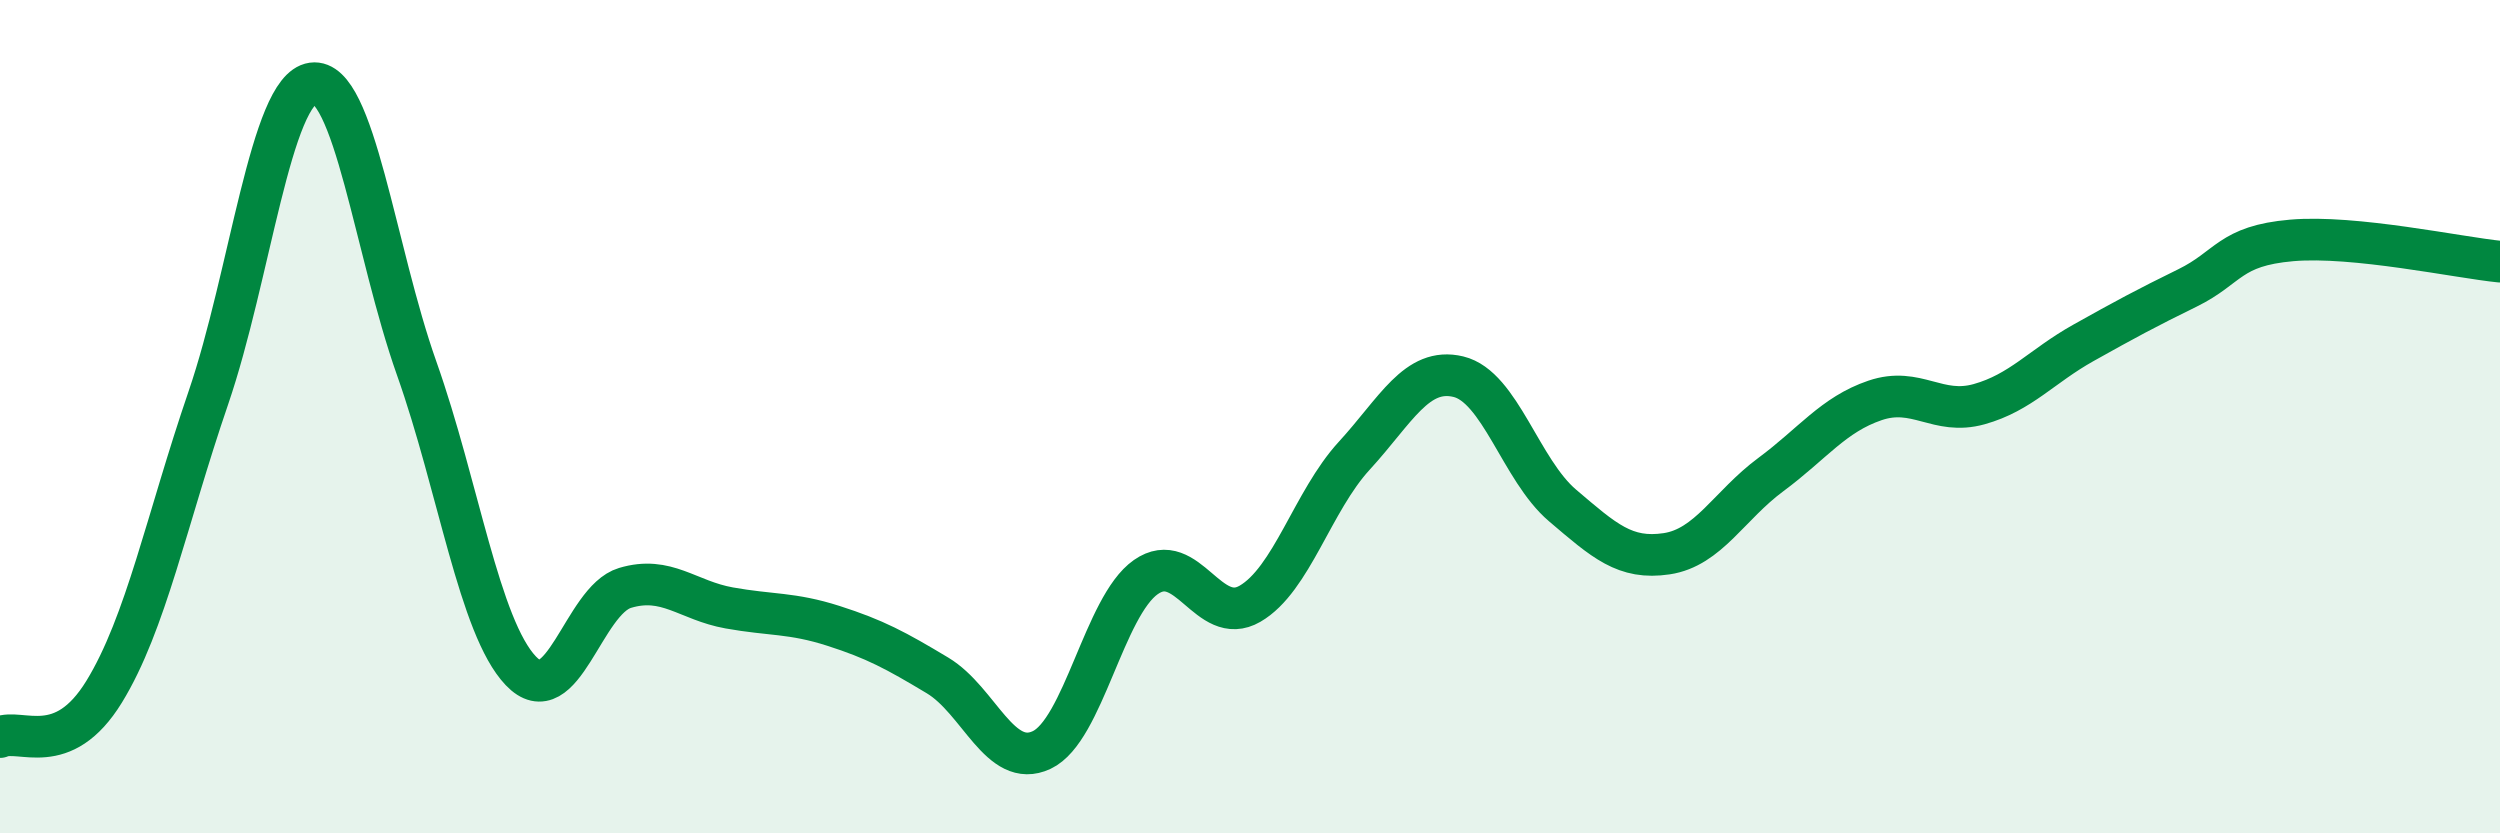
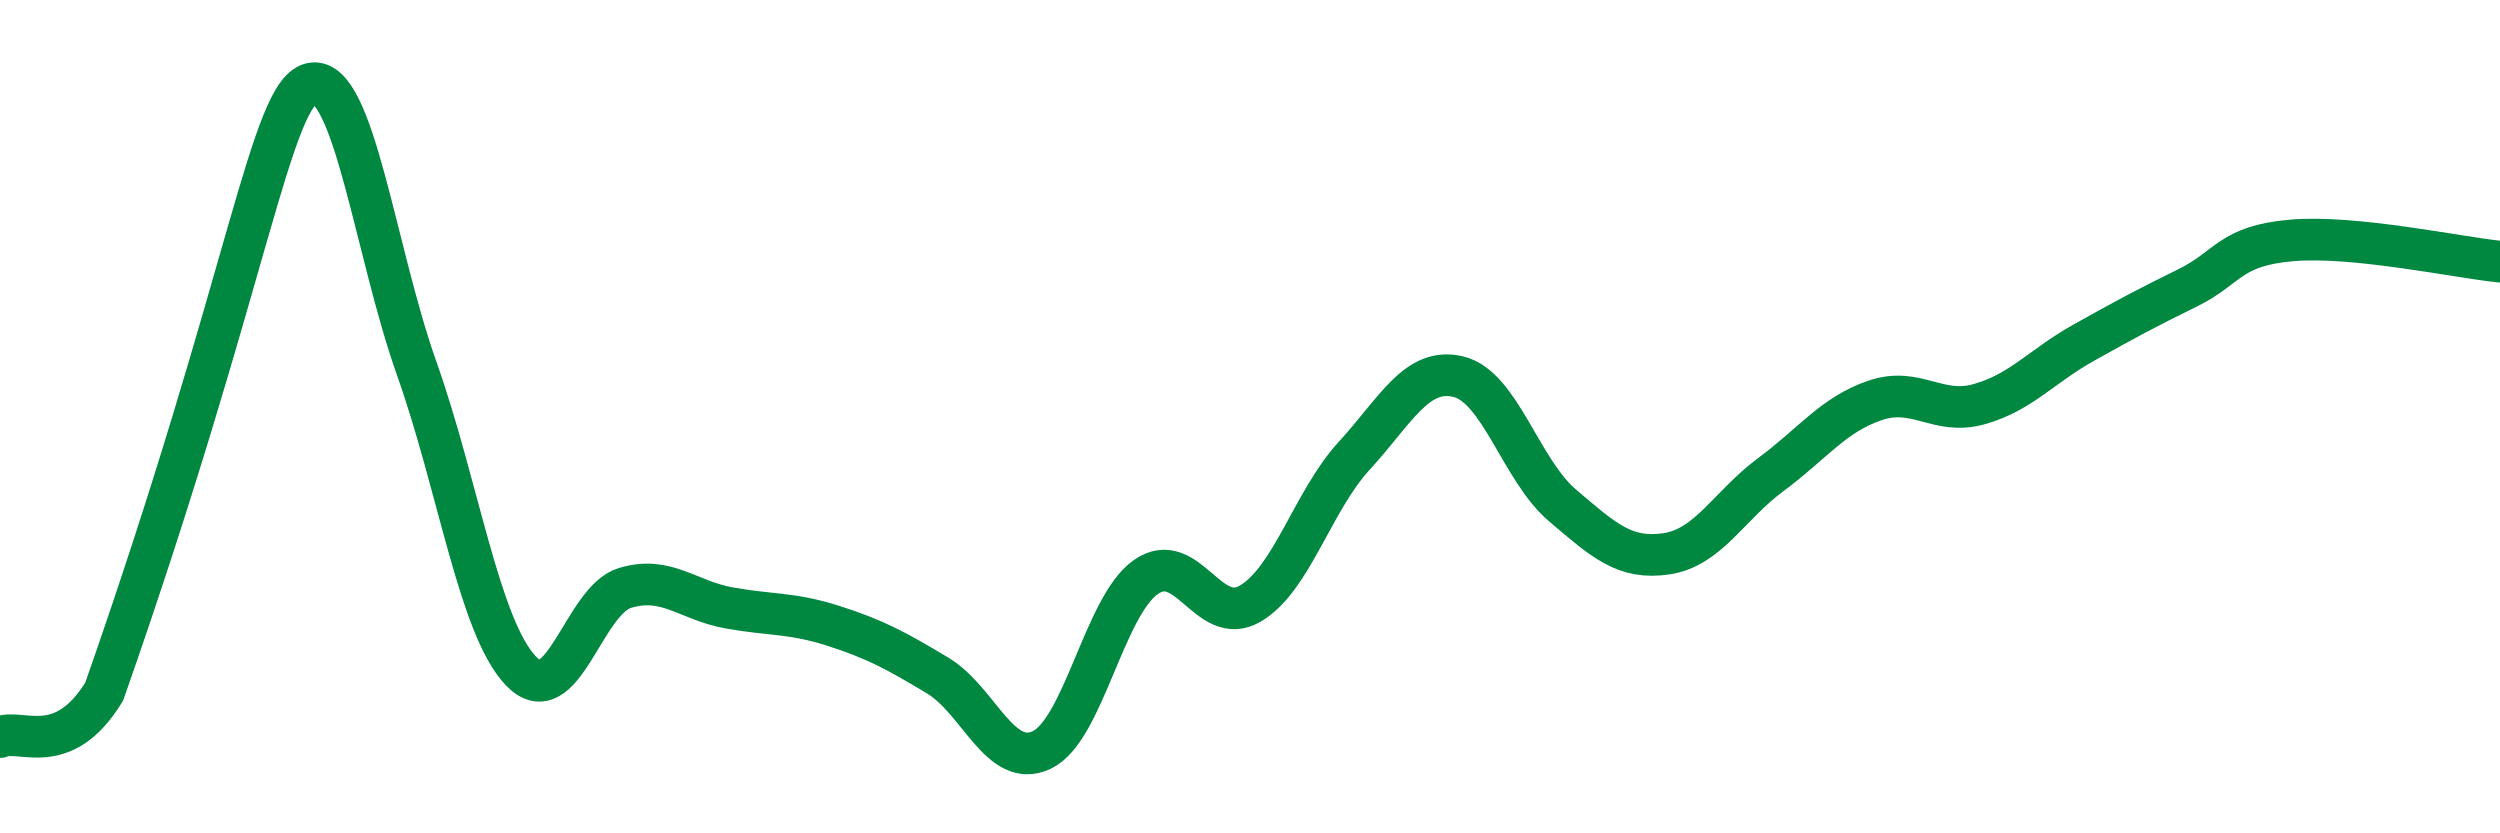
<svg xmlns="http://www.w3.org/2000/svg" width="60" height="20" viewBox="0 0 60 20">
-   <path d="M 0,17.69 C 0.5,17.47 1.5,18.23 2.5,16.6 C 3.5,14.97 4,12.47 5,9.55 C 6,6.63 6.5,2.14 7.5,2 C 8.5,1.86 9,6.02 10,8.84 C 11,11.66 11.5,15.05 12.5,16.1 C 13.5,17.15 14,14.41 15,14.11 C 16,13.81 16.5,14.41 17.5,14.59 C 18.5,14.77 19,14.7 20,15.02 C 21,15.34 21.5,15.61 22.5,16.21 C 23.5,16.81 24,18.47 25,18 C 26,17.53 26.5,14.55 27.5,13.85 C 28.5,13.15 29,15.07 30,14.49 C 31,13.91 31.5,12.03 32.5,10.94 C 33.5,9.85 34,8.8 35,9.04 C 36,9.28 36.5,11.28 37.5,12.13 C 38.5,12.98 39,13.44 40,13.29 C 41,13.14 41.5,12.13 42.5,11.39 C 43.5,10.65 44,9.95 45,9.61 C 46,9.27 46.5,9.98 47.5,9.7 C 48.5,9.42 49,8.79 50,8.23 C 51,7.67 51.5,7.4 52.5,6.91 C 53.5,6.42 53.5,5.9 55,5.77 C 56.5,5.64 59,6.18 60,6.28L60 20L0 20Z" fill="#008740" opacity="0.1" stroke-linecap="round" stroke-linejoin="round" />
-   <path d="M 0,17.69 C 0.5,17.47 1.5,18.23 2.5,16.6 C 3.5,14.97 4,12.47 5,9.55 C 6,6.63 6.5,2.14 7.5,2 C 8.5,1.86 9,6.02 10,8.84 C 11,11.66 11.5,15.05 12.5,16.1 C 13.5,17.15 14,14.41 15,14.11 C 16,13.81 16.5,14.41 17.5,14.59 C 18.5,14.77 19,14.7 20,15.02 C 21,15.34 21.5,15.61 22.5,16.21 C 23.5,16.81 24,18.47 25,18 C 26,17.53 26.5,14.55 27.5,13.85 C 28.5,13.15 29,15.07 30,14.49 C 31,13.91 31.5,12.03 32.5,10.94 C 33.5,9.85 34,8.8 35,9.04 C 36,9.28 36.5,11.28 37.5,12.13 C 38.5,12.98 39,13.44 40,13.29 C 41,13.14 41.5,12.13 42.5,11.39 C 43.5,10.65 44,9.95 45,9.61 C 46,9.27 46.5,9.98 47.5,9.7 C 48.5,9.42 49,8.79 50,8.23 C 51,7.67 51.5,7.4 52.5,6.91 C 53.5,6.42 53.5,5.9 55,5.77 C 56.5,5.64 59,6.18 60,6.28" stroke="#008740" stroke-width="1" fill="none" stroke-linecap="round" stroke-linejoin="round" />
+   <path d="M 0,17.69 C 0.5,17.47 1.5,18.23 2.5,16.6 C 6,6.63 6.5,2.14 7.5,2 C 8.5,1.86 9,6.02 10,8.84 C 11,11.66 11.5,15.05 12.5,16.1 C 13.5,17.15 14,14.41 15,14.11 C 16,13.81 16.5,14.41 17.5,14.59 C 18.5,14.77 19,14.7 20,15.02 C 21,15.34 21.5,15.61 22.5,16.21 C 23.5,16.81 24,18.47 25,18 C 26,17.53 26.5,14.55 27.5,13.85 C 28.5,13.15 29,15.07 30,14.49 C 31,13.91 31.5,12.03 32.5,10.94 C 33.5,9.85 34,8.8 35,9.04 C 36,9.28 36.5,11.28 37.5,12.13 C 38.5,12.98 39,13.44 40,13.29 C 41,13.14 41.5,12.13 42.5,11.39 C 43.5,10.65 44,9.95 45,9.61 C 46,9.27 46.5,9.98 47.5,9.7 C 48.5,9.42 49,8.79 50,8.23 C 51,7.67 51.5,7.4 52.5,6.91 C 53.5,6.42 53.5,5.9 55,5.77 C 56.5,5.64 59,6.18 60,6.28" stroke="#008740" stroke-width="1" fill="none" stroke-linecap="round" stroke-linejoin="round" />
</svg>